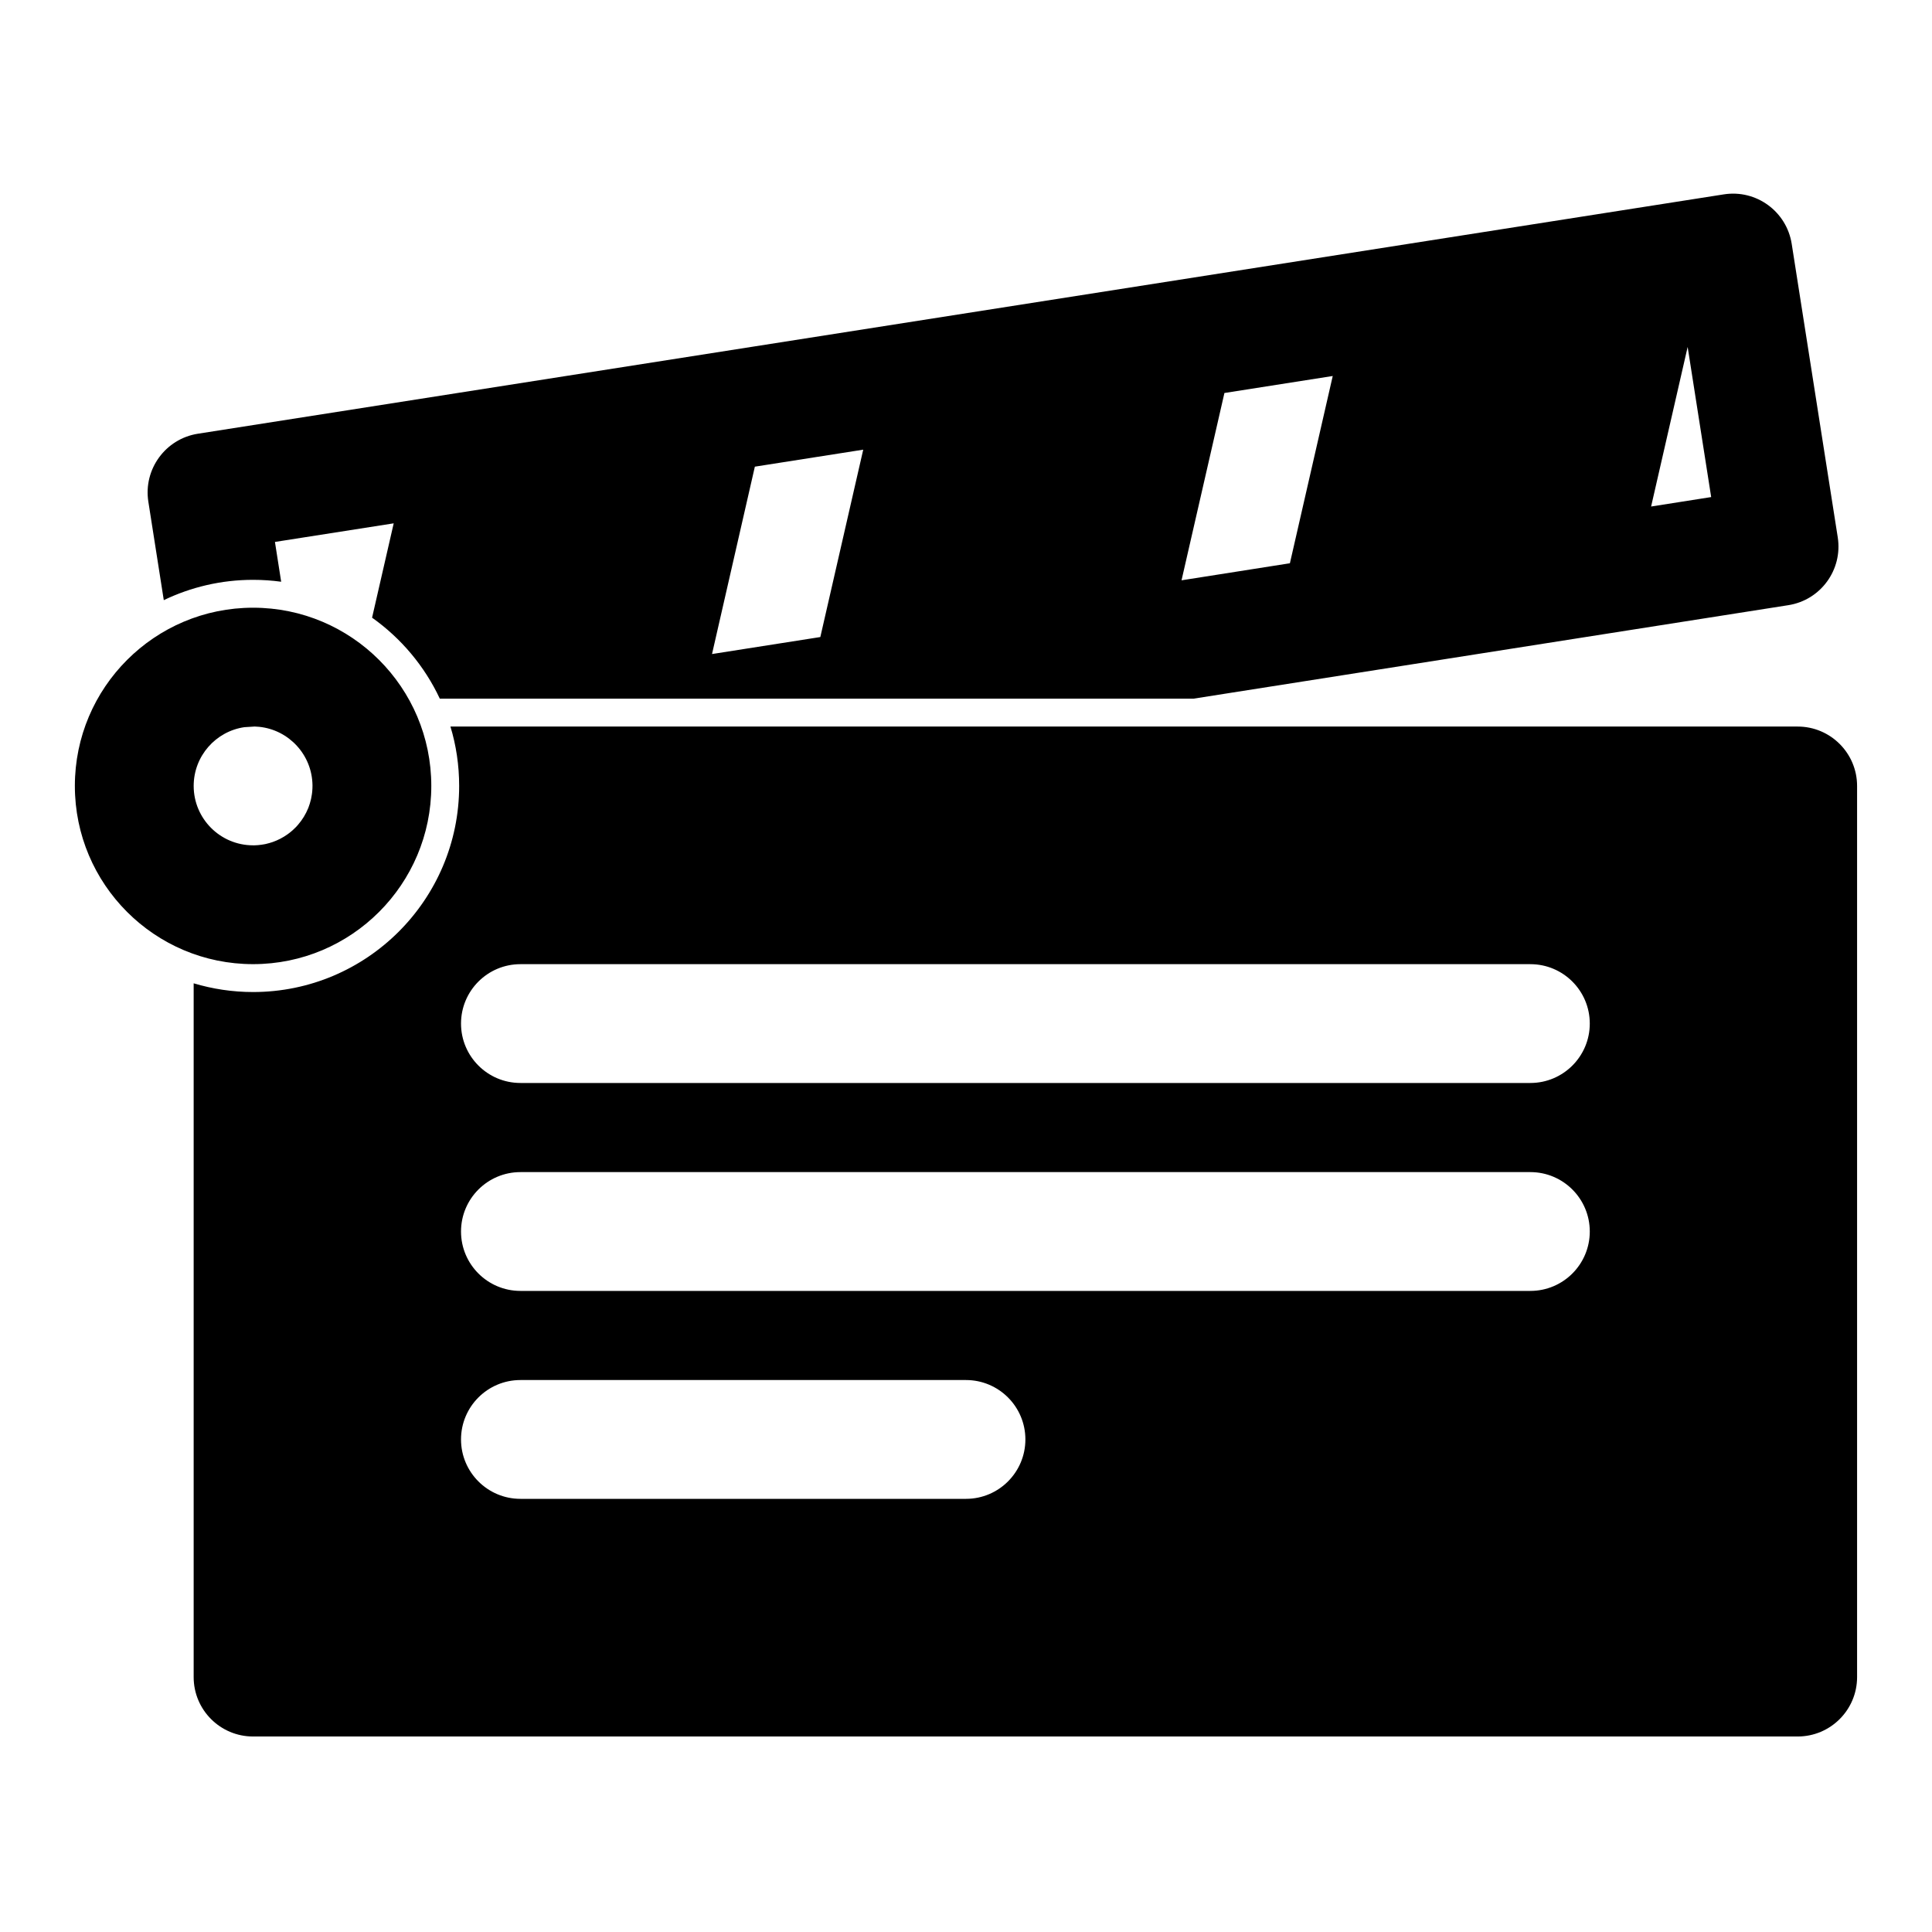
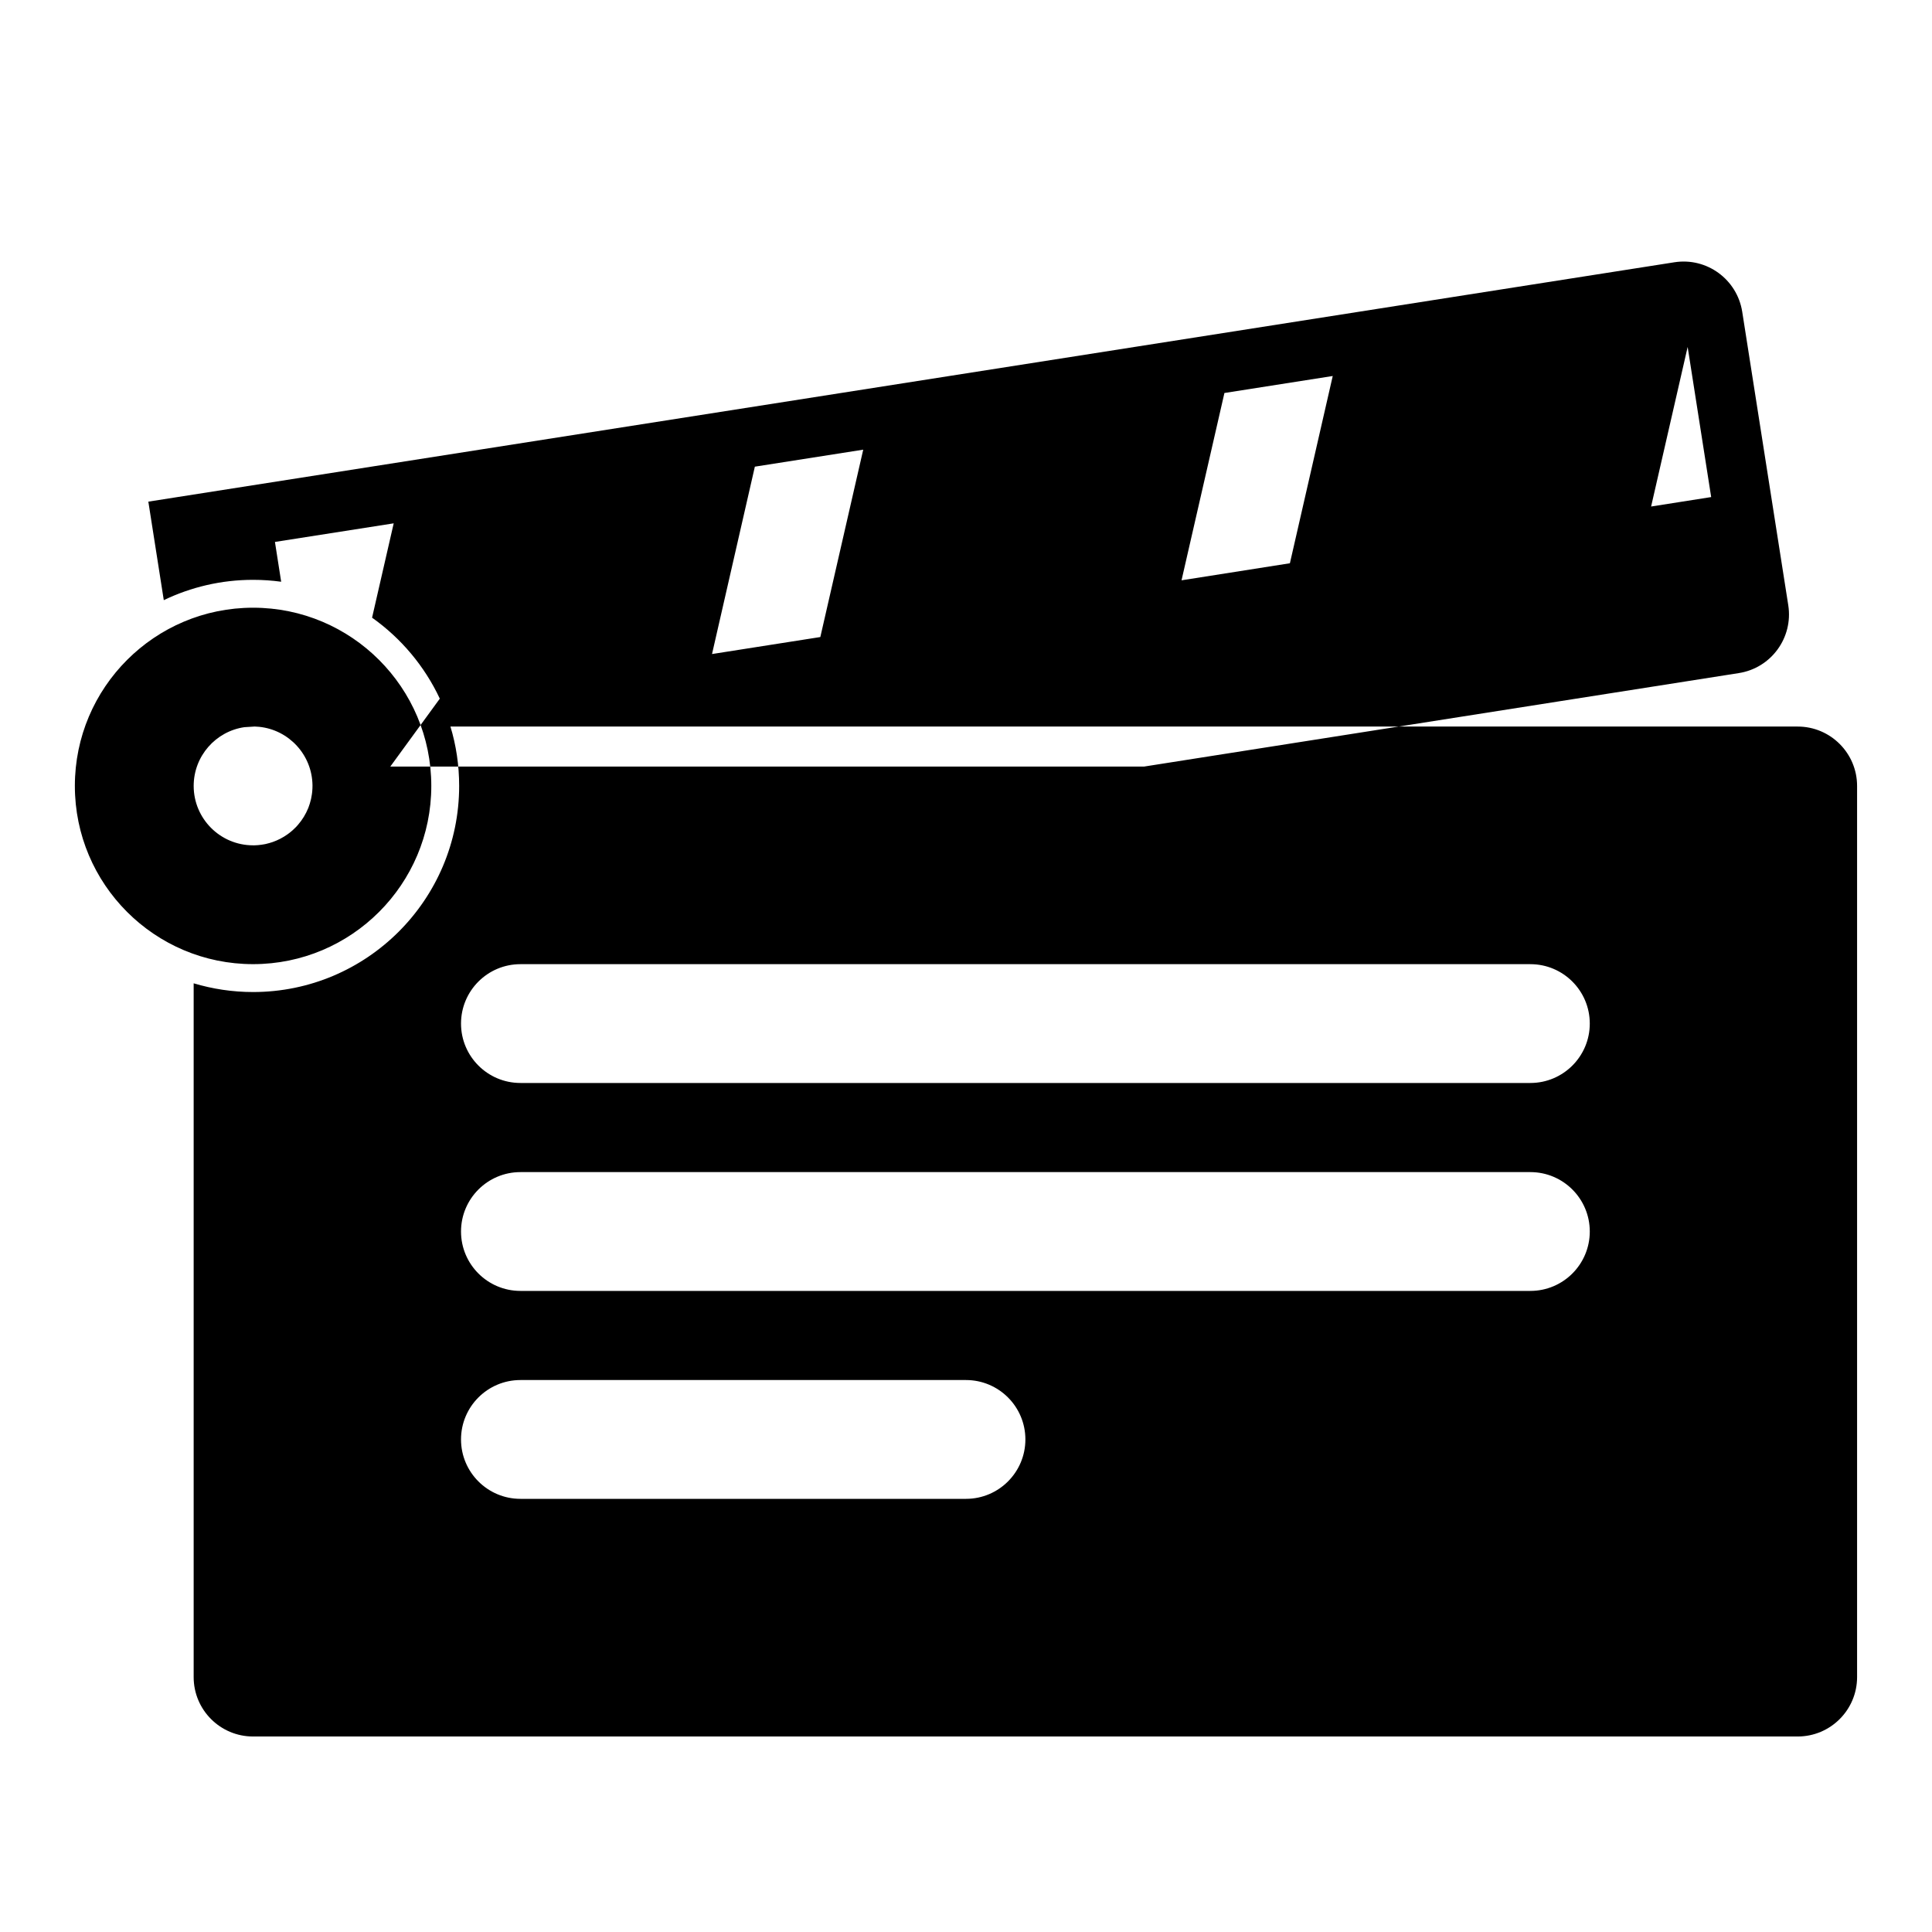
<svg xmlns="http://www.w3.org/2000/svg" fill="#000000" width="800px" height="800px" version="1.1" viewBox="144 144 512 512">
-   <path d="m263.37 336.54c1.512 4.977 2.312 10.266 2.312 15.742 0 30.133-24.465 54.617-54.617 54.617-5.481 0-10.754-0.82-15.742-2.312v183.86c0 8.691 7.055 15.742 15.742 15.742h409.34c8.691 0 15.742-7.055 15.742-15.742v-236.16c0-8.691-7.055-15.742-15.742-15.742h-357.04zm18.547 204.67h118.08c8.691 0 15.742-7.055 15.742-15.742 0-8.691-7.055-15.742-15.742-15.742h-118.08c-8.691 0-15.742 7.055-15.742 15.742 0 8.691 7.055 15.742 15.742 15.742zm0-55.105h267.65c8.691 0 15.742-7.055 15.742-15.742 0-8.691-7.055-15.742-15.742-15.742h-267.65c-8.691 0-15.742 7.055-15.742 15.742 0 8.691 7.055 15.742 15.742 15.742zm0-55.105h267.65c8.691 0 15.742-7.055 15.742-15.742 0-8.691-7.055-15.742-15.742-15.742h-267.65c-8.691 0-15.742 7.055-15.742 15.742 0 8.691 7.055 15.742 15.742 15.742zm-70.848-125.95c-26.07 0-47.23 21.16-47.23 47.23 0 26.07 21.16 47.23 47.23 47.23 26.07 0 47.23-21.16 47.23-47.23 0-26.07-21.16-47.23-47.23-47.23zm-2.297 31.66 2.723-0.172c0.395 0.016 0.805 0.047 1.195 0.078 7.856 0.805 14.012 7.414 14.121 15.461v0.203c0 0.234 0 0.473-0.016 0.707l-0.016 0.203c-0.016 0.395-0.047 0.789-0.109 1.18l-0.031 0.219c-0.109 0.805-0.301 1.605-0.535 2.363l-0.375 1.09-0.031 0.078c-0.66 1.637-1.574 3.133-2.723 4.457-0.125 0.141-0.25 0.285-0.379 0.426l-0.125 0.141c-0.234 0.234-0.488 0.488-0.738 0.707l-0.219 0.203-0.141 0.125c-0.395 0.348-0.805 0.66-1.227 0.961-1.18 0.836-2.488 1.512-3.871 2-0.598 0.203-1.211 0.379-1.828 0.52l-0.395 0.078-0.379 0.062-0.395 0.062c-0.613 0.094-1.227 0.141-1.844 0.156h-0.363c-8.691 0-15.742-7.055-15.742-15.742 0-7.902 5.84-14.469 13.445-15.57zm51.781-7.559c-4.031-8.613-10.266-16.012-17.949-21.461l5.731-25-31.473 4.93 1.652 10.547c-2.441-0.332-4.93-0.504-7.445-0.504-8.469 0-16.5 1.938-23.664 5.383l-4.094-26.105c-1.34-8.582 4.535-16.641 13.113-17.996l404.4-63.434c8.598-1.355 16.641 4.519 17.996 13.113l12.203 77.777c1.34 8.582-4.519 16.641-13.113 17.98l-157.57 24.766h-199.79zm83.492-61.48-11.352 49.656 28.703-4.504 11.367-49.656zm124.44-19.523-11.367 49.641 28.719-4.519 11.352-49.625zm122.76-12.203-9.684 42.289 15.918-2.504z" fill-rule="evenodd" />
+   <path d="m263.37 336.54c1.512 4.977 2.312 10.266 2.312 15.742 0 30.133-24.465 54.617-54.617 54.617-5.481 0-10.754-0.82-15.742-2.312v183.86c0 8.691 7.055 15.742 15.742 15.742h409.34c8.691 0 15.742-7.055 15.742-15.742v-236.16c0-8.691-7.055-15.742-15.742-15.742h-357.04zm18.547 204.67h118.08c8.691 0 15.742-7.055 15.742-15.742 0-8.691-7.055-15.742-15.742-15.742h-118.08c-8.691 0-15.742 7.055-15.742 15.742 0 8.691 7.055 15.742 15.742 15.742zm0-55.105h267.65c8.691 0 15.742-7.055 15.742-15.742 0-8.691-7.055-15.742-15.742-15.742h-267.65c-8.691 0-15.742 7.055-15.742 15.742 0 8.691 7.055 15.742 15.742 15.742zm0-55.105h267.65c8.691 0 15.742-7.055 15.742-15.742 0-8.691-7.055-15.742-15.742-15.742h-267.65c-8.691 0-15.742 7.055-15.742 15.742 0 8.691 7.055 15.742 15.742 15.742zm-70.848-125.95c-26.07 0-47.23 21.16-47.23 47.23 0 26.07 21.16 47.23 47.23 47.23 26.07 0 47.23-21.16 47.23-47.23 0-26.07-21.16-47.23-47.23-47.23zm-2.297 31.66 2.723-0.172c0.395 0.016 0.805 0.047 1.195 0.078 7.856 0.805 14.012 7.414 14.121 15.461v0.203c0 0.234 0 0.473-0.016 0.707l-0.016 0.203c-0.016 0.395-0.047 0.789-0.109 1.18l-0.031 0.219c-0.109 0.805-0.301 1.605-0.535 2.363l-0.375 1.09-0.031 0.078c-0.66 1.637-1.574 3.133-2.723 4.457-0.125 0.141-0.25 0.285-0.379 0.426l-0.125 0.141c-0.234 0.234-0.488 0.488-0.738 0.707l-0.219 0.203-0.141 0.125c-0.395 0.348-0.805 0.66-1.227 0.961-1.18 0.836-2.488 1.512-3.871 2-0.598 0.203-1.211 0.379-1.828 0.52l-0.395 0.078-0.379 0.062-0.395 0.062c-0.613 0.094-1.227 0.141-1.844 0.156h-0.363c-8.691 0-15.742-7.055-15.742-15.742 0-7.902 5.84-14.469 13.445-15.57zm51.781-7.559c-4.031-8.613-10.266-16.012-17.949-21.461l5.731-25-31.473 4.93 1.652 10.547c-2.441-0.332-4.93-0.504-7.445-0.504-8.469 0-16.5 1.938-23.664 5.383l-4.094-26.105l404.4-63.434c8.598-1.355 16.641 4.519 17.996 13.113l12.203 77.777c1.34 8.582-4.519 16.641-13.113 17.98l-157.57 24.766h-199.79zm83.492-61.48-11.352 49.656 28.703-4.504 11.367-49.656zm124.44-19.523-11.367 49.641 28.719-4.519 11.352-49.625zm122.76-12.203-9.684 42.289 15.918-2.504z" fill-rule="evenodd" />
</svg>